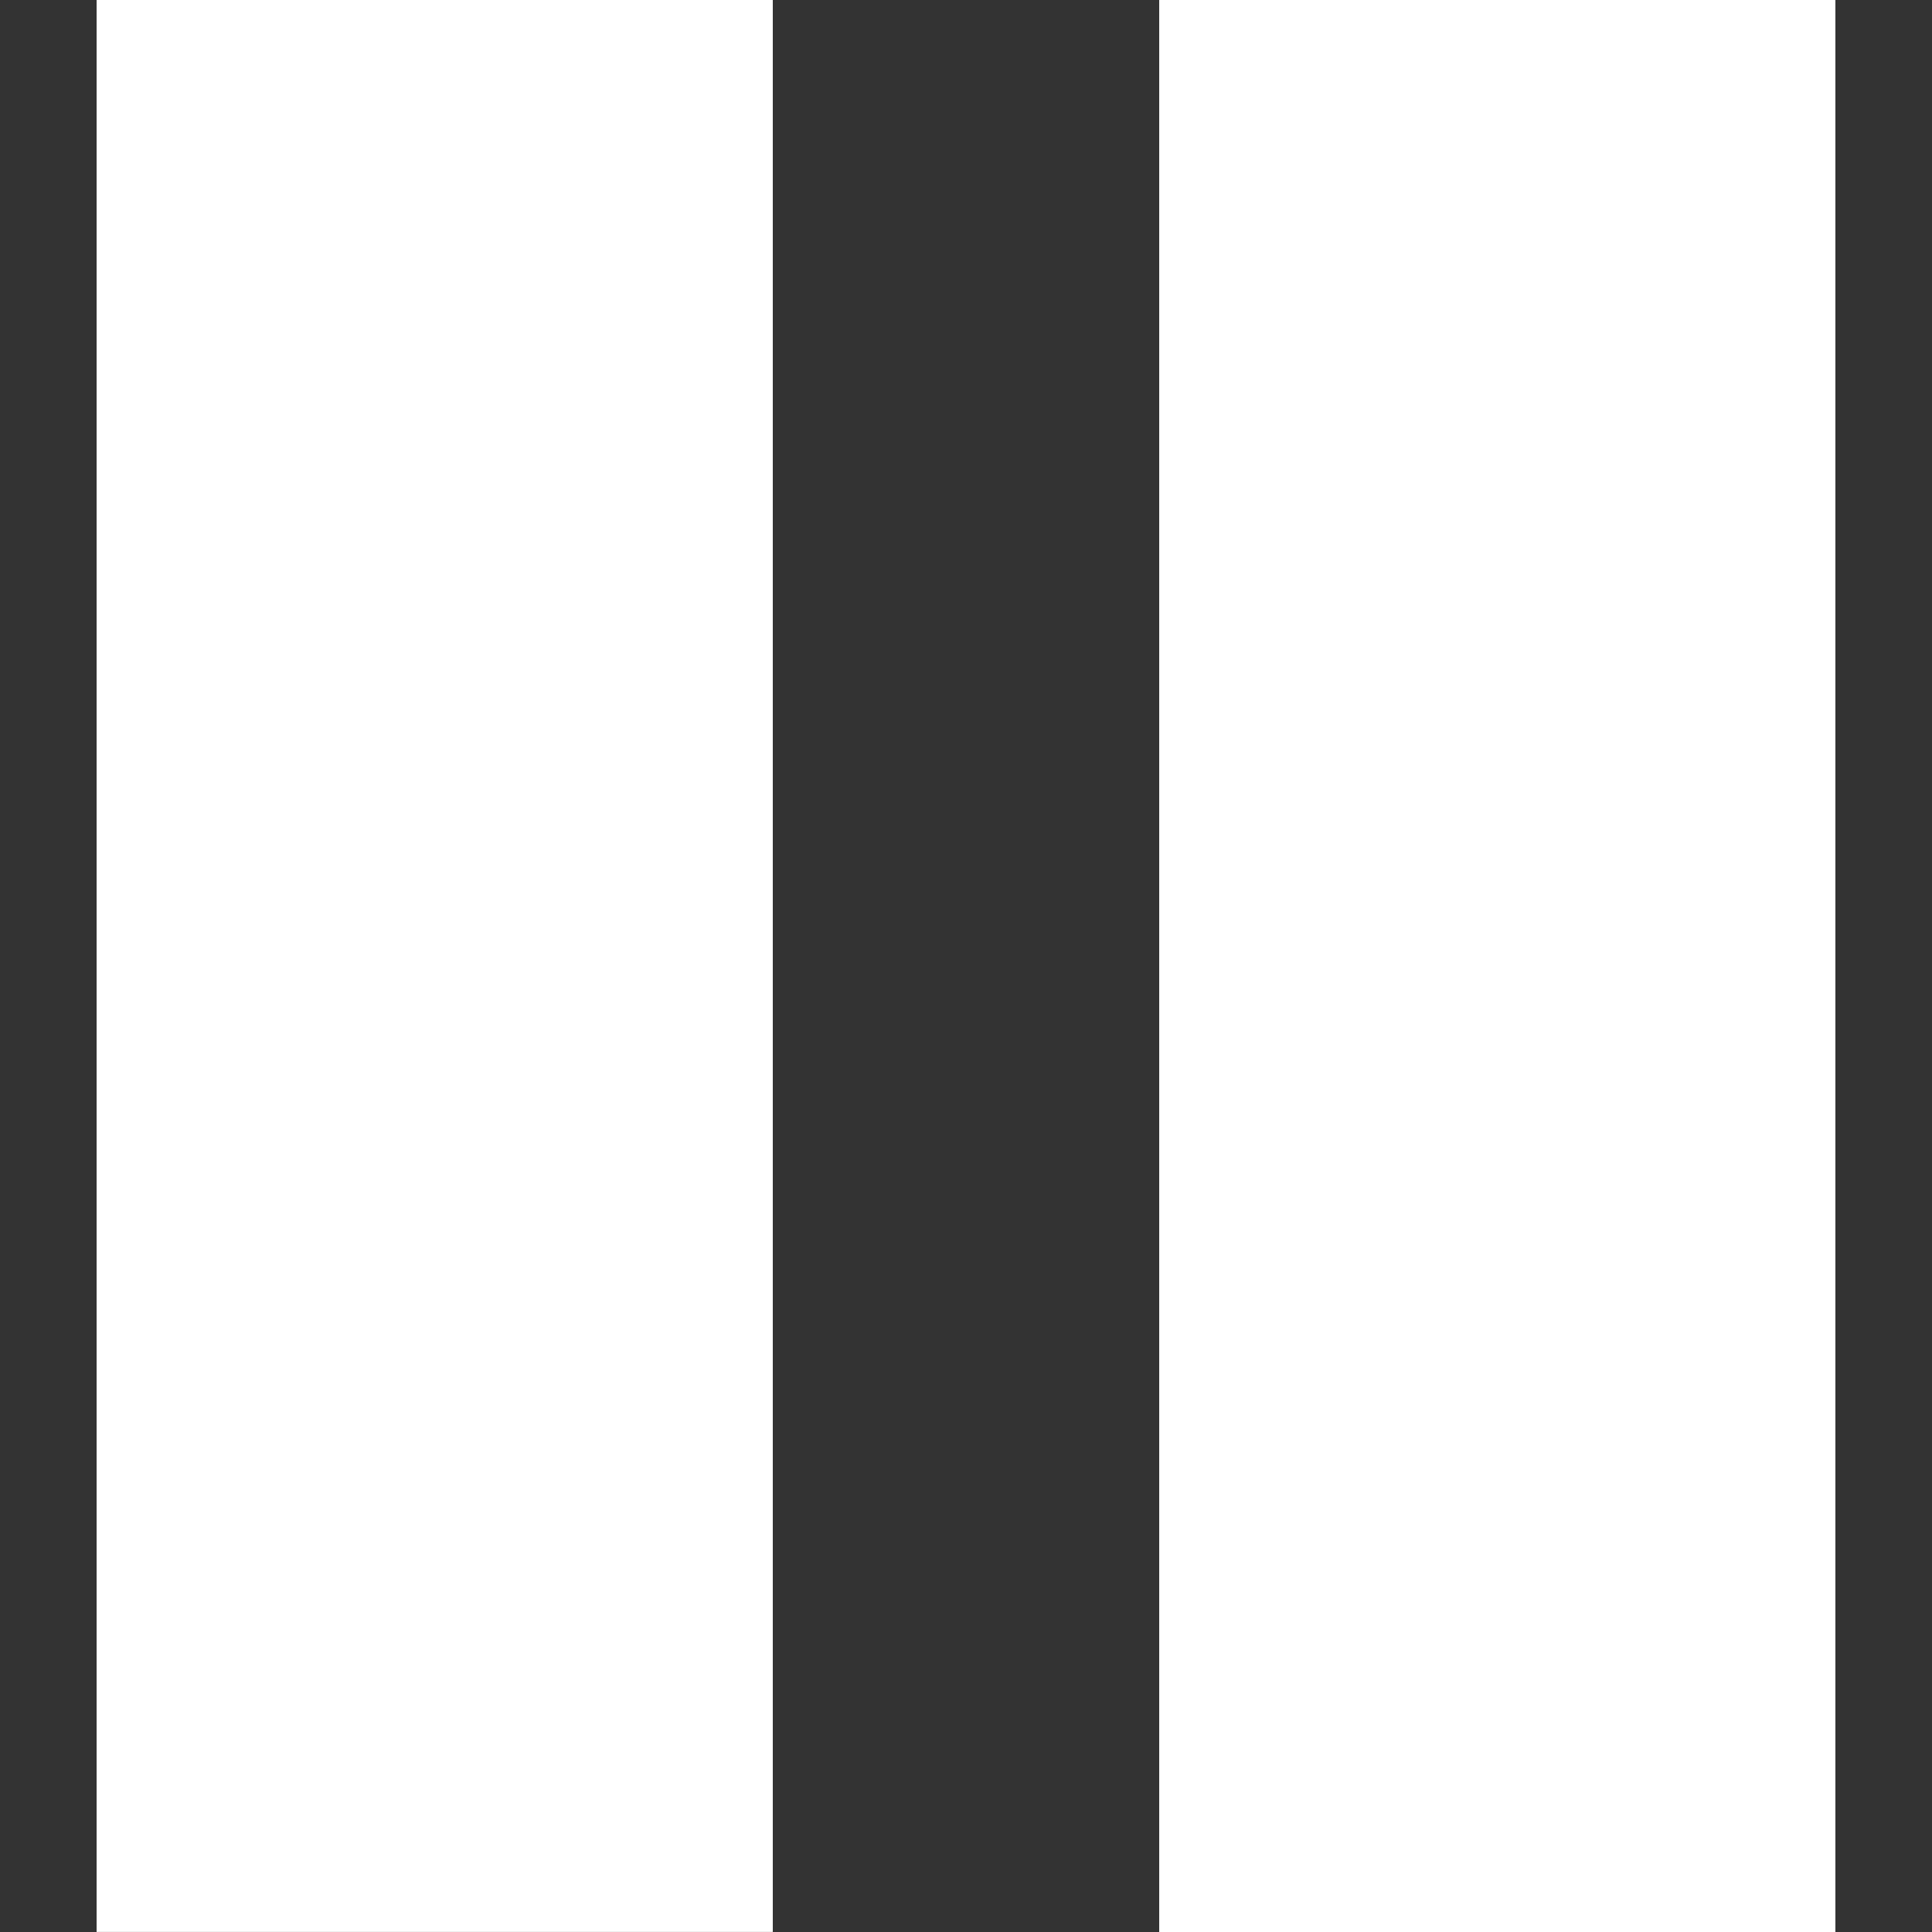
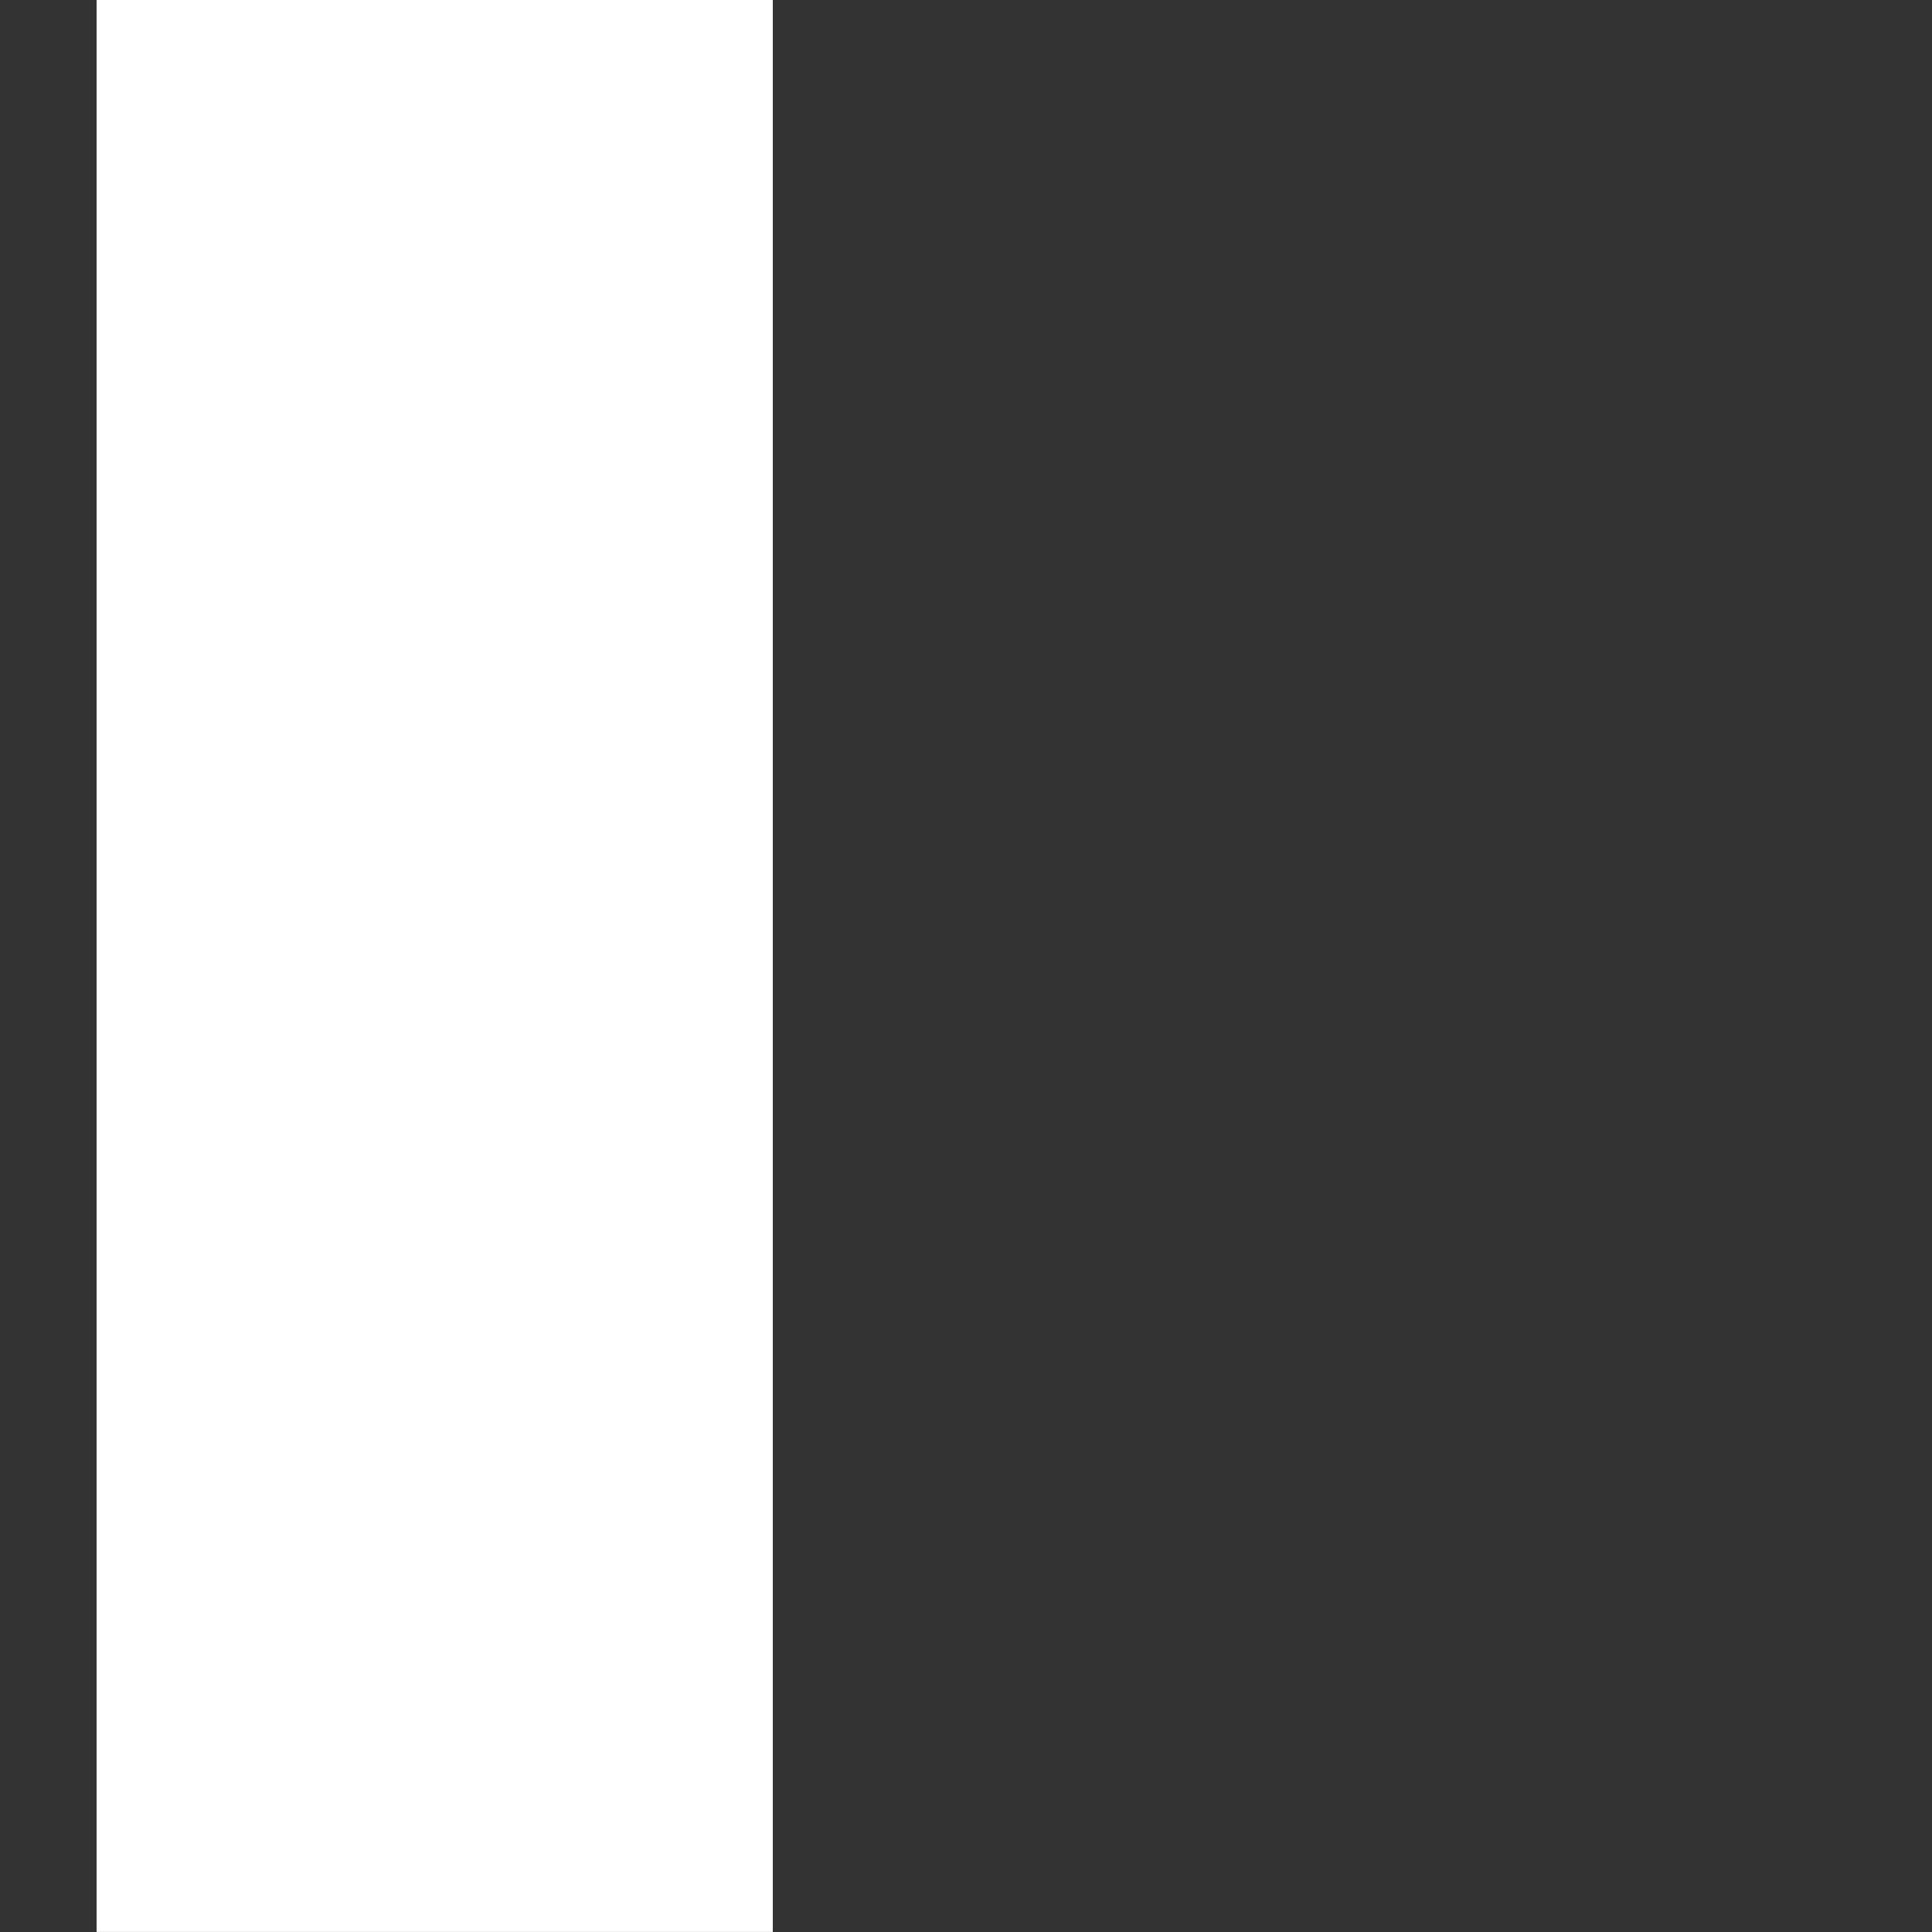
<svg xmlns="http://www.w3.org/2000/svg" xmlns:ns1="http://sodipodi.sourceforge.net/DTD/sodipodi-0.dtd" xmlns:ns2="http://www.inkscape.org/namespaces/inkscape" ns1:docname="stop.svg" ns2:version="1.0 (4035a4fb49, 2020-05-01)" id="svg8" version="1.1" viewBox="0 0 26.458 26.458" height="100" width="100">
  <rect x="0" y="0" width="26.458" height="26.458" fill="#333333" stroke="none" />
  <defs id="defs2" />
  <ns1:namedview ns2:pagecheckerboard="false" units="px" ns2:window-maximized="1" ns2:window-y="-8" ns2:window-x="-8" ns2:window-height="1017" ns2:window-width="1920" showgrid="false" ns2:document-rotation="0" ns2:current-layer="layer3" ns2:document-units="mm" ns2:cy="48.923144" ns2:cx="74.617407" ns2:zoom="5.8477732" ns2:pageshadow="2" ns2:pageopacity="0" borderopacity="1.0" bordercolor="#666666" pagecolor="#ffffff" id="base" />
  <g style="display:inline;opacity:1" ns2:label="stop" id="layer3" ns2:groupmode="layer">
-     <path id="path841" style="fill:none;stroke:none;stroke-width:0;stroke-linecap:round;stroke-linejoin:round;paint-order:markers fill stroke" d="M -1e-6,0 H 26.458 V 26.458 H -1e-6 Z" />
    <path d="M 1.323,0 H 10.583 V 26.457 H 1.323 Z" style="display:inline;fill:#ffffff;stroke-width:0;stroke-linecap:round;stroke-linejoin:round;paint-order:markers fill stroke" id="path843" />
-     <path id="path845" style="display:inline;fill:#ffffff;stroke-width:0;stroke-linecap:round;stroke-linejoin:round;paint-order:markers fill stroke" d="m 15.875,0 h 9.26 v 26.458 h -9.26 z" />
  </g>
</svg>